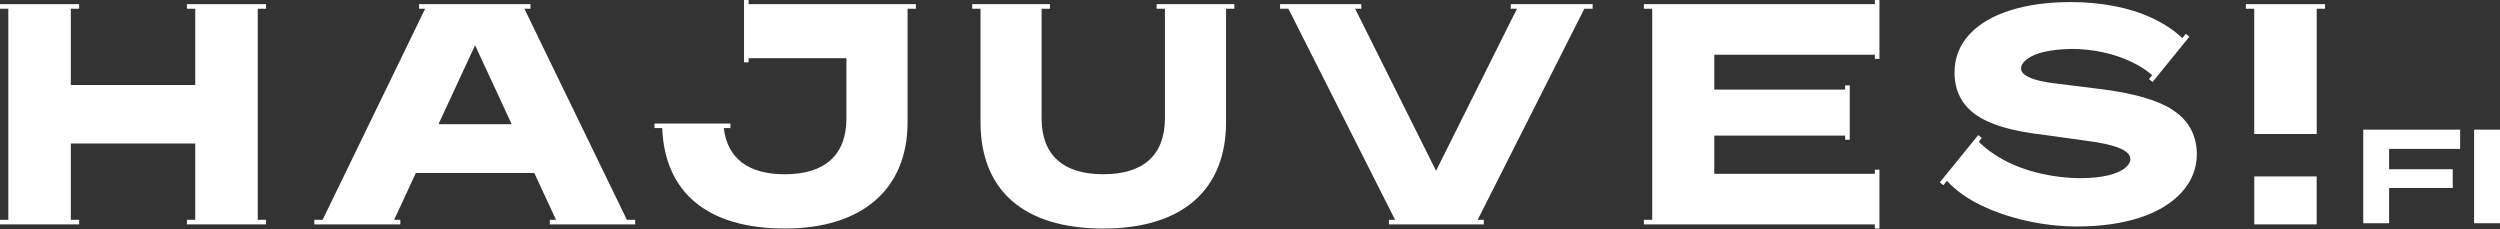
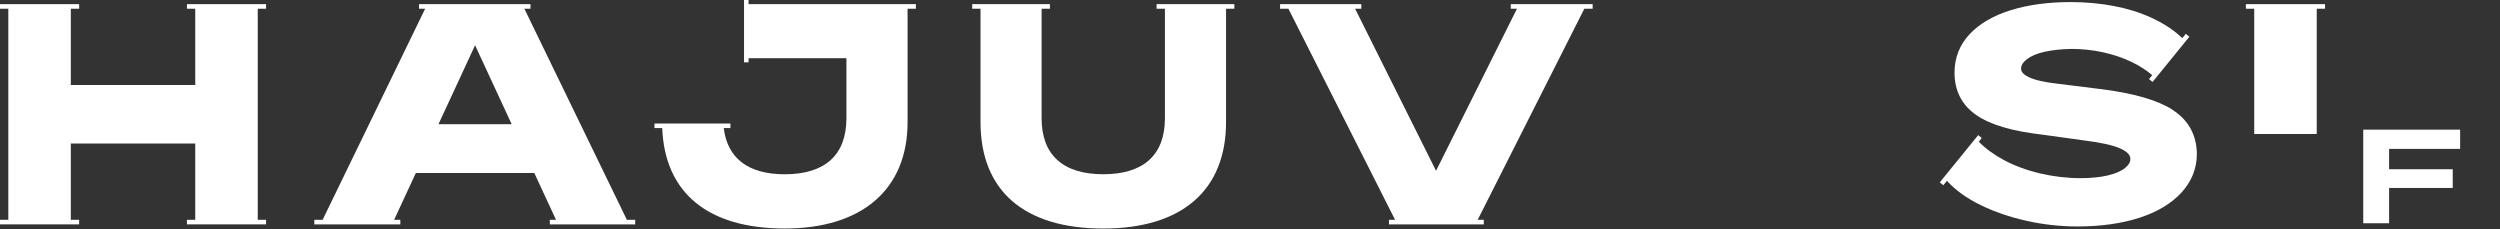
<svg xmlns="http://www.w3.org/2000/svg" xmlns:ns1="http://sodipodi.sourceforge.net/DTD/sodipodi-0.dtd" xmlns:ns2="http://www.inkscape.org/namespaces/inkscape" width="1200" height="110" viewBox="0 0 1200 110" fill="none" version="1.1" id="svg11" ns1:docname="logo_hajuvesi_white.svg" ns2:version="1.3.2 (091e20e, 2023-11-25, custom)">
  <rect x="0" y="0" width="1200" height="110" fill="#333333" stroke="none" />
  <ns1:namedview id="namedview11" pagecolor="#ffffff" bordercolor="#000000" borderopacity="0.25" ns2:showpageshadow="2" ns2:pageopacity="0.0" ns2:pagecheckerboard="0" ns2:deskcolor="#d1d1d1" ns2:zoom="0.41851134" ns2:cx="-69.293224" ns2:cy="456.37951" ns2:window-width="2558" ns2:window-height="1360" ns2:window-x="-7" ns2:window-y="0" ns2:window-maximized="0" ns2:current-layer="svg11" />
  <g clip-path="url(#clip0_1625_2562)" id="g11" style="fill:#ffffff">
    <path d="M263.909 107.699V105.502H266.883L256.46 83.031H199.608L189.185 105.502H192.159V107.699H150.867V105.502H154.86L204.07 4.188H201.141V1.991H254.63V4.188H251.701L300.899 105.502H304.892V107.699H263.909ZM228.04 21.728L210.477 59.61H245.602L228.04 21.728Z" fill="black" id="path1" style="fill:#ffffff" />
    <path d="M728.144 4.188H725.17V1.991H764.471V4.188H760.478L709.289 105.502H712.218V107.699H666.704V105.502H669.633L618.433 4.188H614.439V1.991H653.432V4.188H650.457L689.301 81.978L728.144 4.188Z" fill="black" id="path2" style="fill:#ffffff" />
    <path d="M89.724 1.991V4.188H93.717V40.8H64.85H33.992V4.188H37.986V1.991H0V4.188H3.993V105.502H0V107.699H37.986V105.502H33.992V68.889H64.85H93.717V105.502H89.724V107.699H127.709V105.502H123.716V4.188H127.709V1.991H89.724Z" fill="black" id="path3" style="fill:#ffffff" />
    <path d="M555.172 1.991V4.188H559.165V56.761C559.165 74.347 548.936 83.637 529.566 83.637C510.196 83.637 499.967 74.335 499.967 56.761V4.188H503.96V1.991H466.661V4.188H470.654V58.626C470.654 91.555 491.581 109.701 529.578 109.701C567.575 109.701 588.501 91.086 588.501 58.626V4.188H592.494V1.991H555.195H555.172Z" fill="black" id="path4" style="fill:#ffffff" />
    <path d="M406.285 1.991H359.318V0H357.133V29.919H359.318V27.928H406.285V56.772C406.285 74.358 396.057 83.648 376.686 83.648C359.147 83.648 349.147 75.994 347.408 61.486H350.611V59.289H346.618V59.312H318.141V59.289H314.147V61.486H317.866C319.067 92.596 339.833 109.689 376.709 109.689C413.585 109.689 435.633 91.074 435.633 58.626V4.188H439.626V1.991H406.308H406.285Z" fill="black" id="path5" style="fill:#ffffff" />
-     <path d="M902.134 28.26V0H899.937V1.991H793.074H793.062H789.069V4.188H793.062V105.501H789.069V107.698H793.062H793.074H899.937V109.689H902.134V81.429H899.937V83.431H822.856V65.09H885.669V67.081H887.866V41.006H885.669V42.997H822.856V26.27H899.937V28.26H902.134Z" fill="black" id="path6" style="fill:#ffffff" />
-     <path d="M1112 84.689H1082.06V105.501V107.698H1112V105.501V84.689Z" fill="black" id="path7" style="fill:#ffffff" />
    <path d="M1112.03 64.313V33.478V4.188H1116.02V1.991H1112.03H1082.04H1082.03H1078.03V4.188H1082.03V64.313H1112.03Z" fill="black" id="path8" style="fill:#ffffff" />
    <path d="M1042.82 52.676C1035.48 47.974 1023.64 44.598 1007.62 42.665L987.727 40.194C981.308 39.495 976.572 38.397 973.643 36.956C970.039 35.182 970.107 33.443 970.13 32.791C970.13 31.303 971.011 29.896 972.819 28.489C974.867 26.898 977.716 25.674 981.297 24.873C985.038 24.038 989.398 23.569 994.237 23.477C999.375 23.477 1004.47 24.015 1009.39 25.079C1014.28 26.143 1018.91 27.699 1023.14 29.724C1027.01 31.578 1030.32 33.729 1033.06 36.075L1031.52 37.962L1033.23 39.347L1050.9 17.619L1049.19 16.235L1047.52 18.283L1046.35 17.242C1042.67 13.935 1038.06 10.995 1032.65 8.501C1027.26 6.018 1021.22 4.13 1014.66 2.883C1008.13 1.636 1001.16 0.995 993.951 0.995C983.208 0.995 973.574 2.288 965.291 4.851C956.87 7.448 950.211 11.315 945.485 16.327C940.634 21.464 938.174 27.699 938.174 34.839C938.174 43.603 941.71 50.479 948.666 55.262C955.428 59.919 965.954 63.008 980.794 64.69L1000.55 67.436C1008.54 68.419 1014.41 69.747 1018 71.383C1022.57 73.477 1022.57 75.639 1022.57 76.348C1022.57 77.847 1021.74 79.243 1020.06 80.605C1018.15 82.149 1015.37 83.362 1011.79 84.197C1008.06 85.078 1003.62 85.513 998.596 85.513C992.201 85.513 985.691 84.746 979.238 83.236C972.819 81.737 966.938 79.552 961.767 76.772C956.892 74.14 952.899 71.188 949.822 67.996L951.24 66.246L949.536 64.861L931.104 87.527L932.808 88.911L934.536 86.783L934.696 86.966C938.678 91.325 944.055 95.181 950.68 98.43C957.224 101.634 964.627 104.174 972.682 105.982C980.725 107.789 988.94 108.705 997.075 108.705C1008.28 108.705 1018.26 107.309 1026.78 104.574C1035.42 101.794 1042.23 97.721 1047.06 92.469C1051.99 87.103 1054.49 80.856 1054.49 73.888C1054.38 64.747 1050.45 57.619 1042.77 52.699L1042.82 52.676Z" fill="black" id="path9" style="fill:#ffffff" />
    <path d="M1177.31 90.215H1146.77V107.16H1134.36V62.23H1180.86V71.463H1146.77V81.234H1177.31V90.215Z" fill="black" id="path10" style="fill:#ffffff" />
-     <path d="M1200 62.23H1187.57V107.16H1200V62.23Z" fill="black" id="path11" style="fill:#ffffff" />
  </g>
  <defs id="defs11">
    <clipPath id="clip0_1625_2562">
      <rect width="1200" height="109.689" fill="white" id="rect11" />
    </clipPath>
  </defs>
</svg>